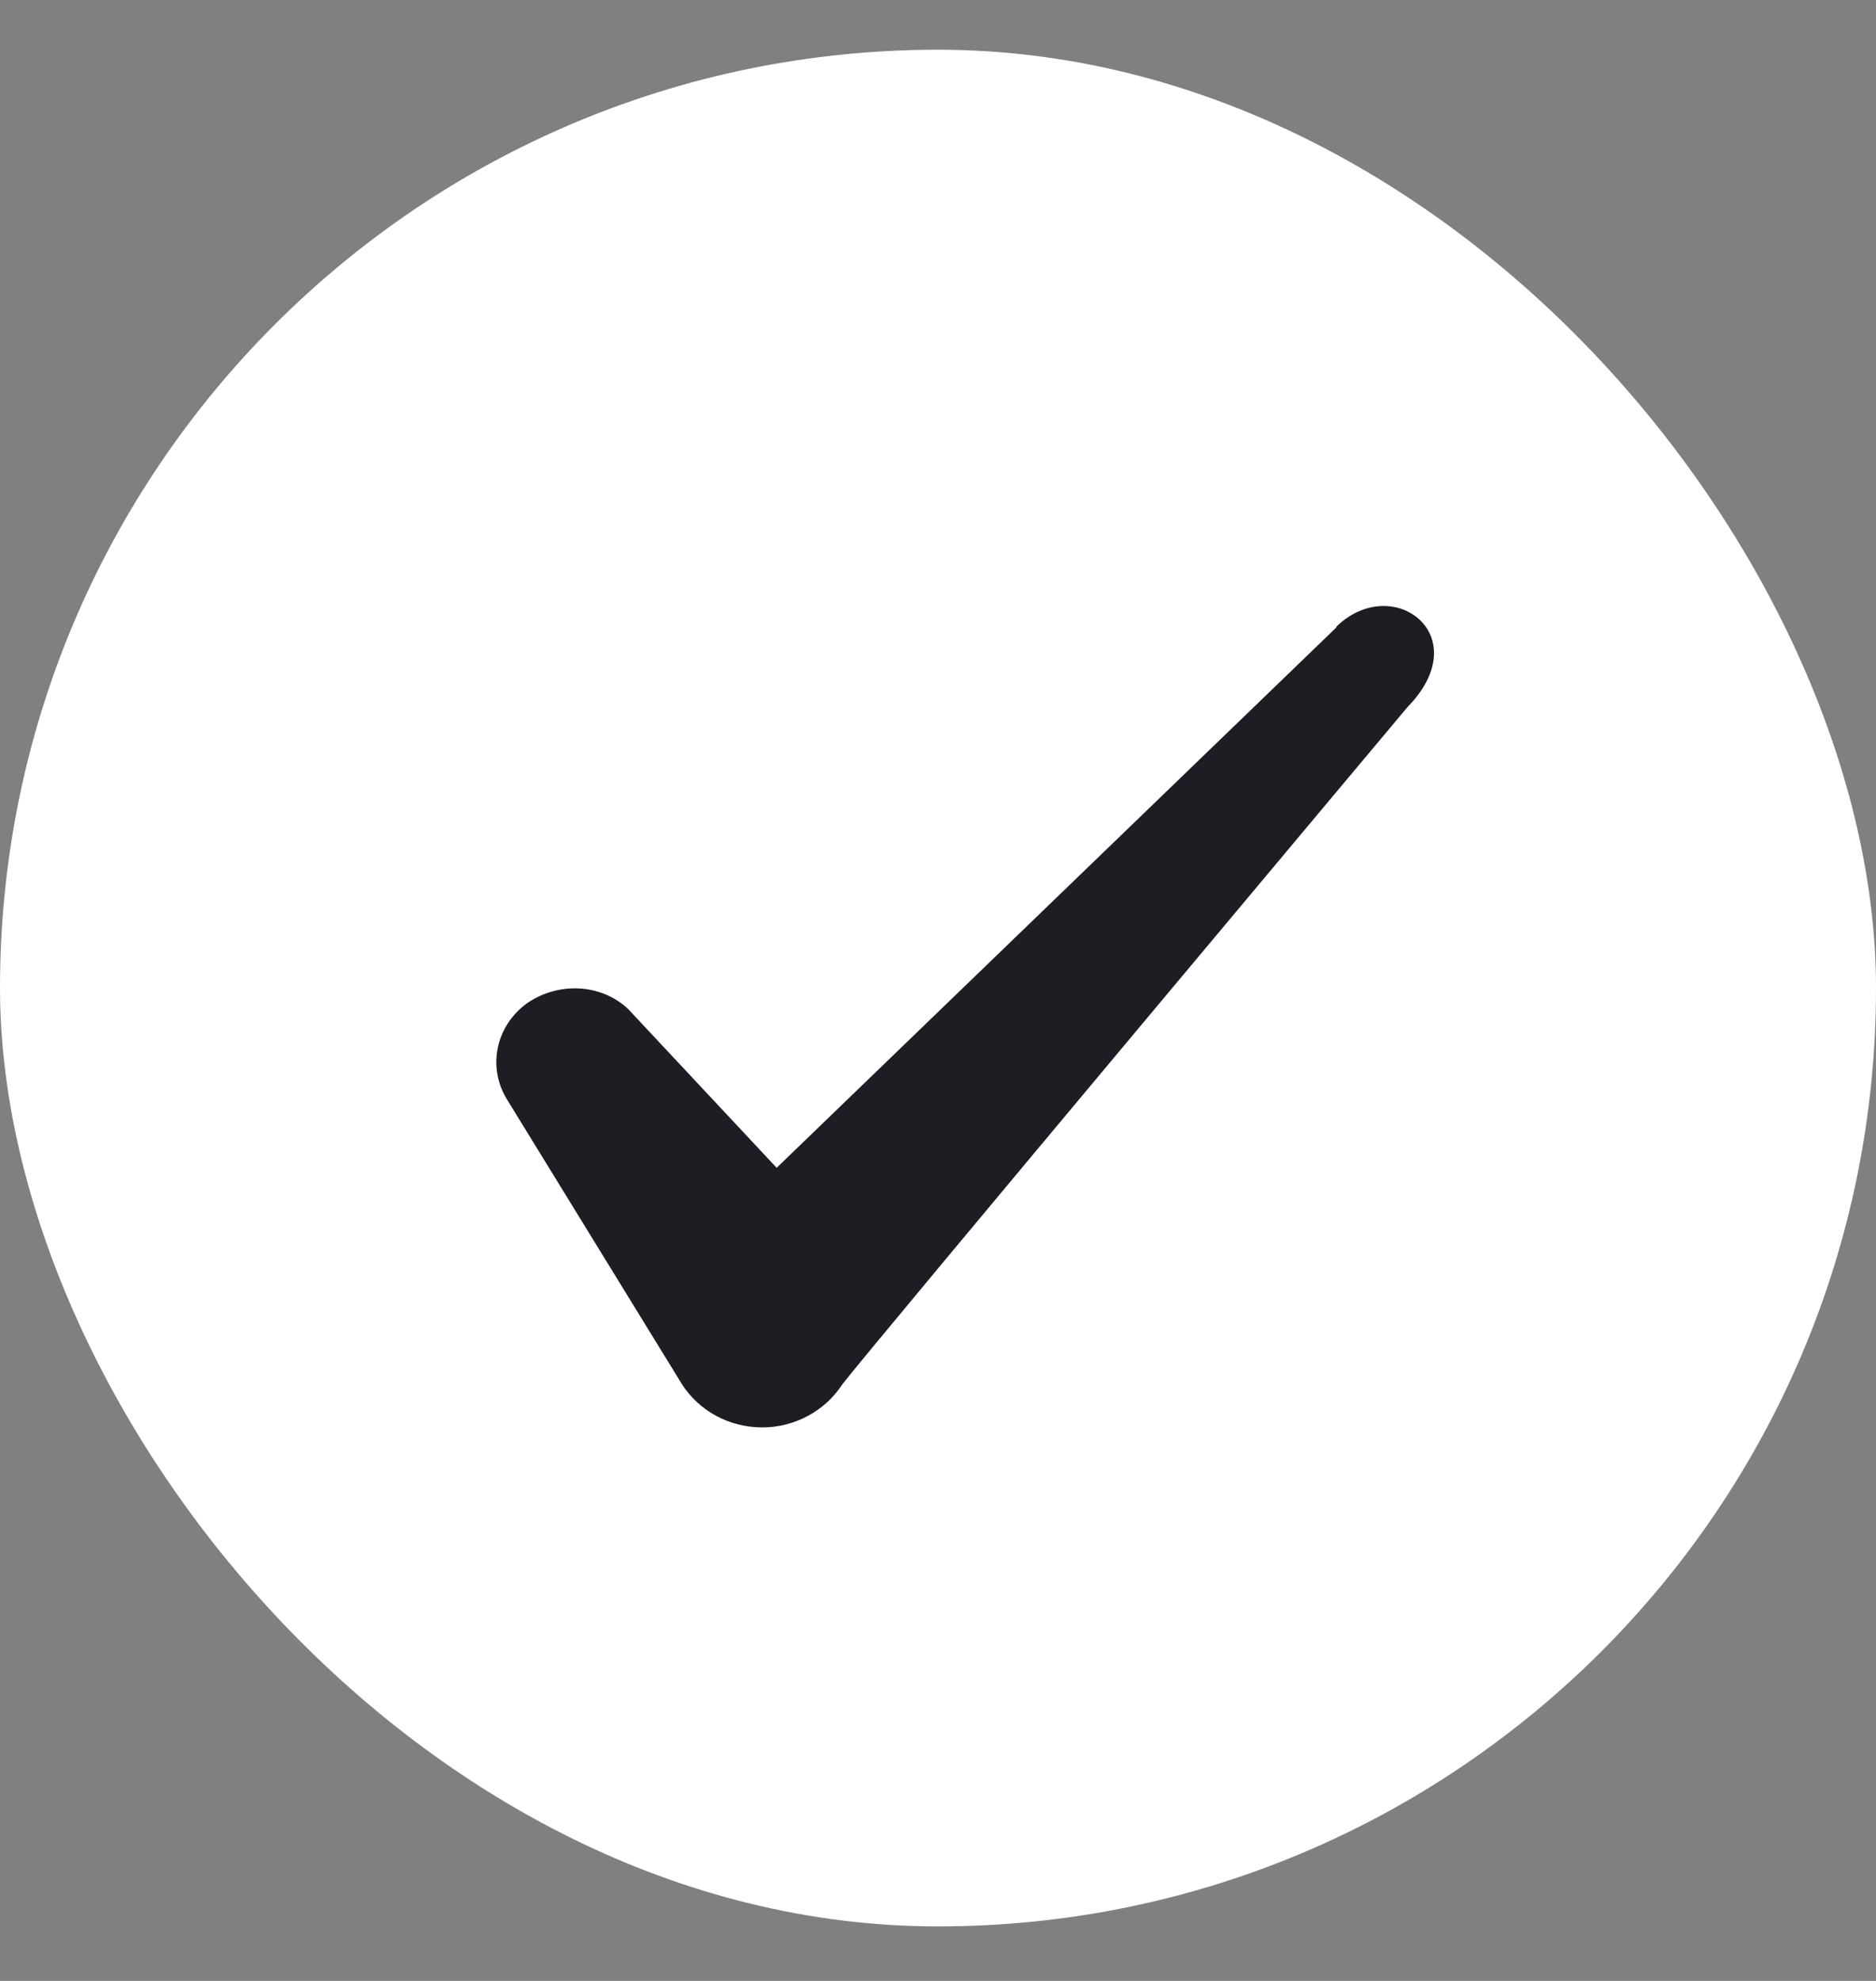
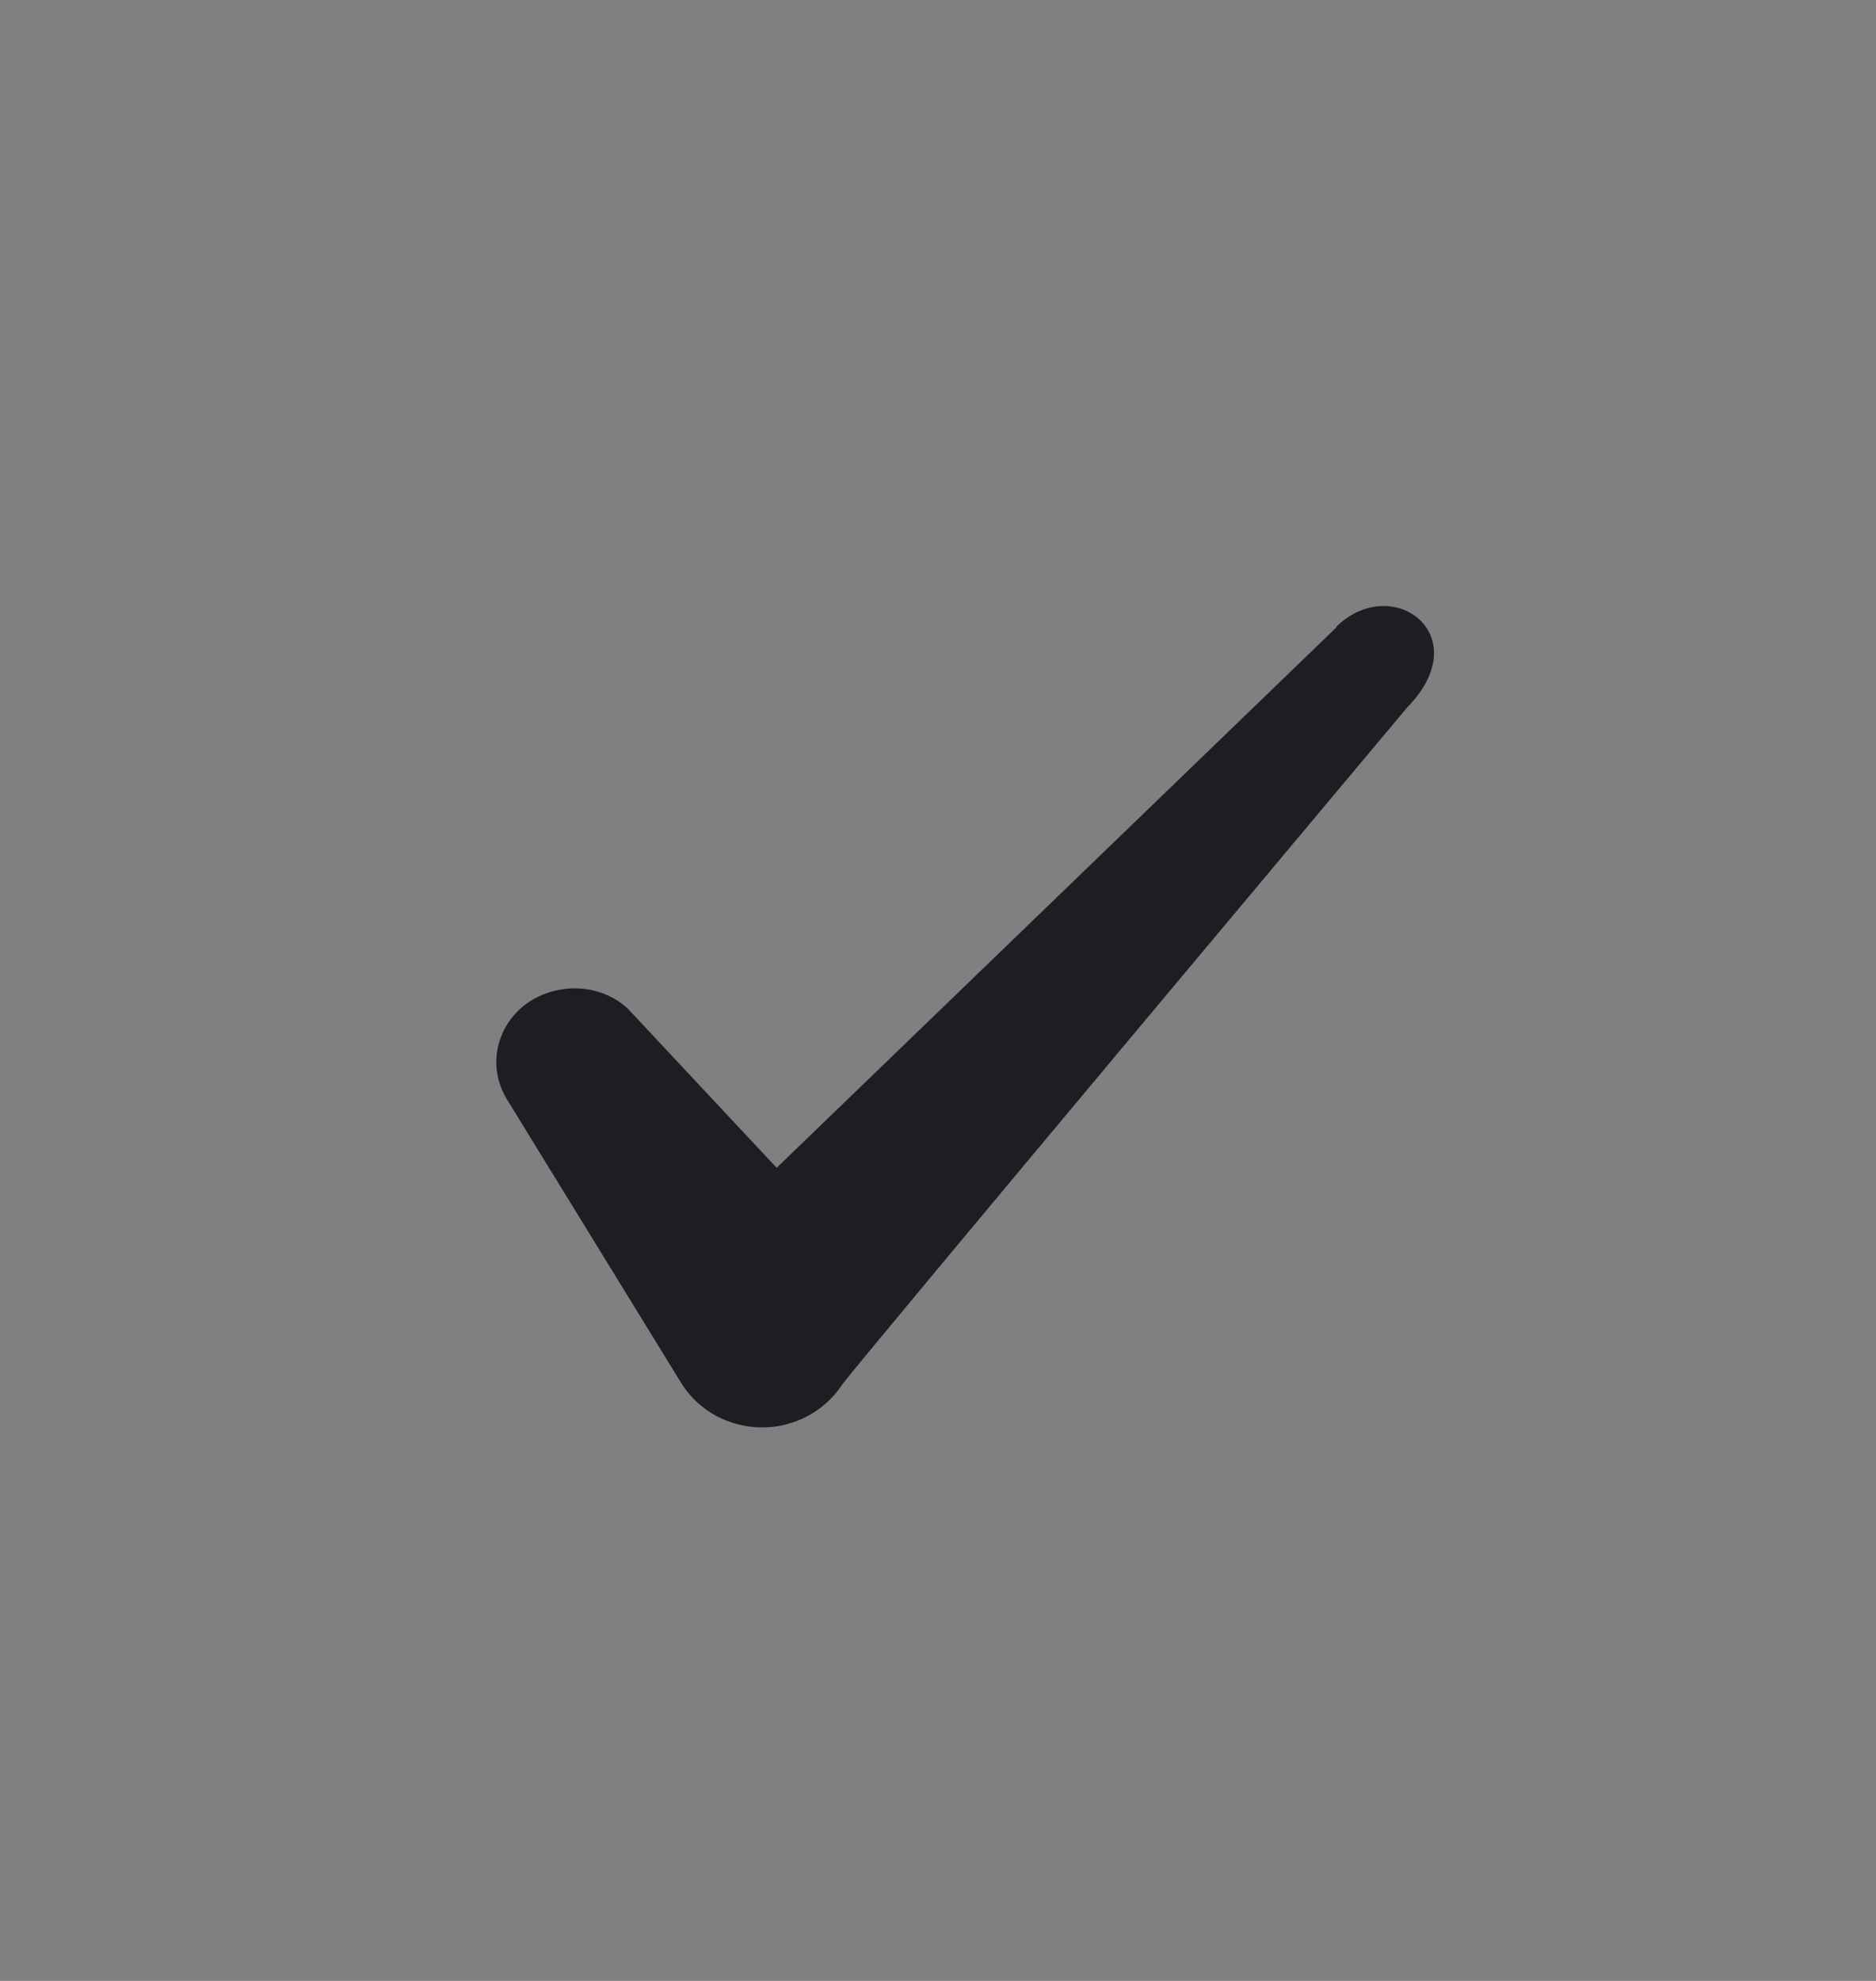
<svg xmlns="http://www.w3.org/2000/svg" width="18" height="19" viewBox="0 0 18 19" fill="none">
  <rect x="0" y="0" width="18" height="19" fill="#808080" stroke="none" />
-   <rect y="0.477" width="18" height="18" rx="9" fill="white" />
  <path fill-rule="evenodd" clip-rule="evenodd" d="M12.822 6.018L7.452 11.201L6.027 9.678C5.764 9.431 5.352 9.416 5.052 9.626C4.759 9.843 4.677 10.226 4.857 10.533L6.544 13.278C6.709 13.533 6.994 13.691 7.317 13.691C7.624 13.691 7.917 13.533 8.082 13.278C8.352 12.926 13.504 6.783 13.504 6.783C14.179 6.093 13.361 5.486 12.822 6.011V6.018Z" fill="#1D1E24" />
</svg>